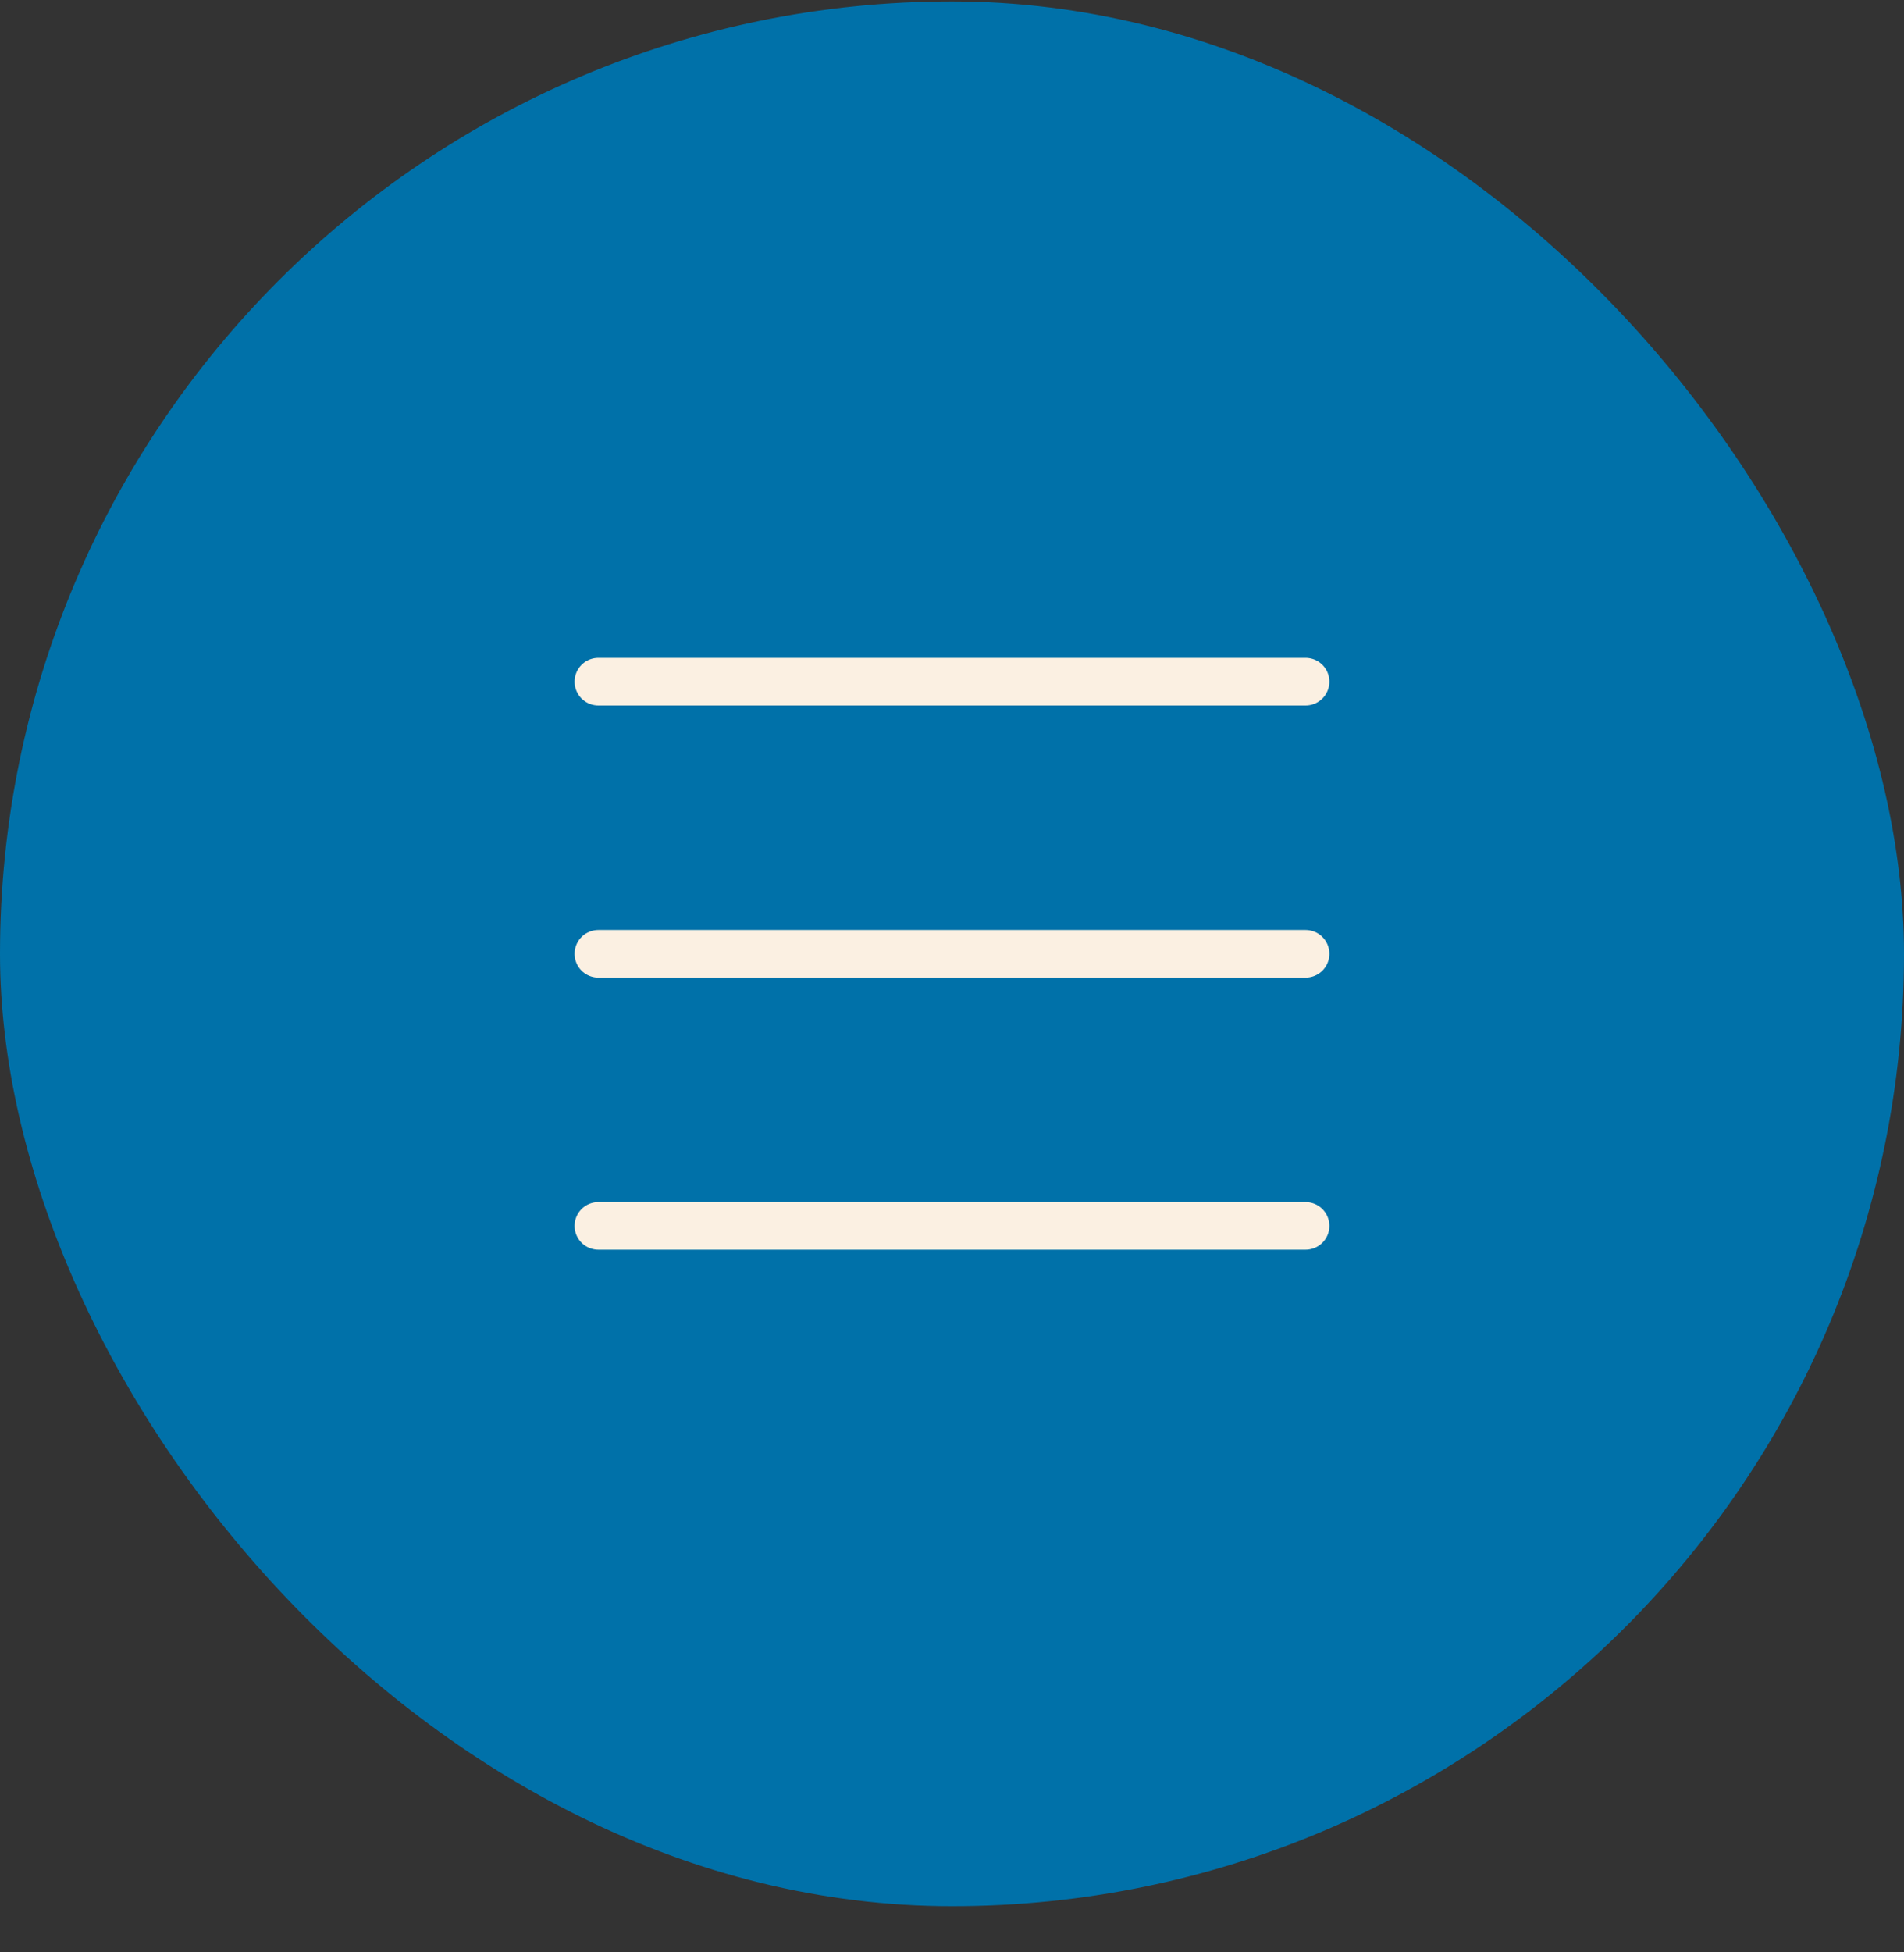
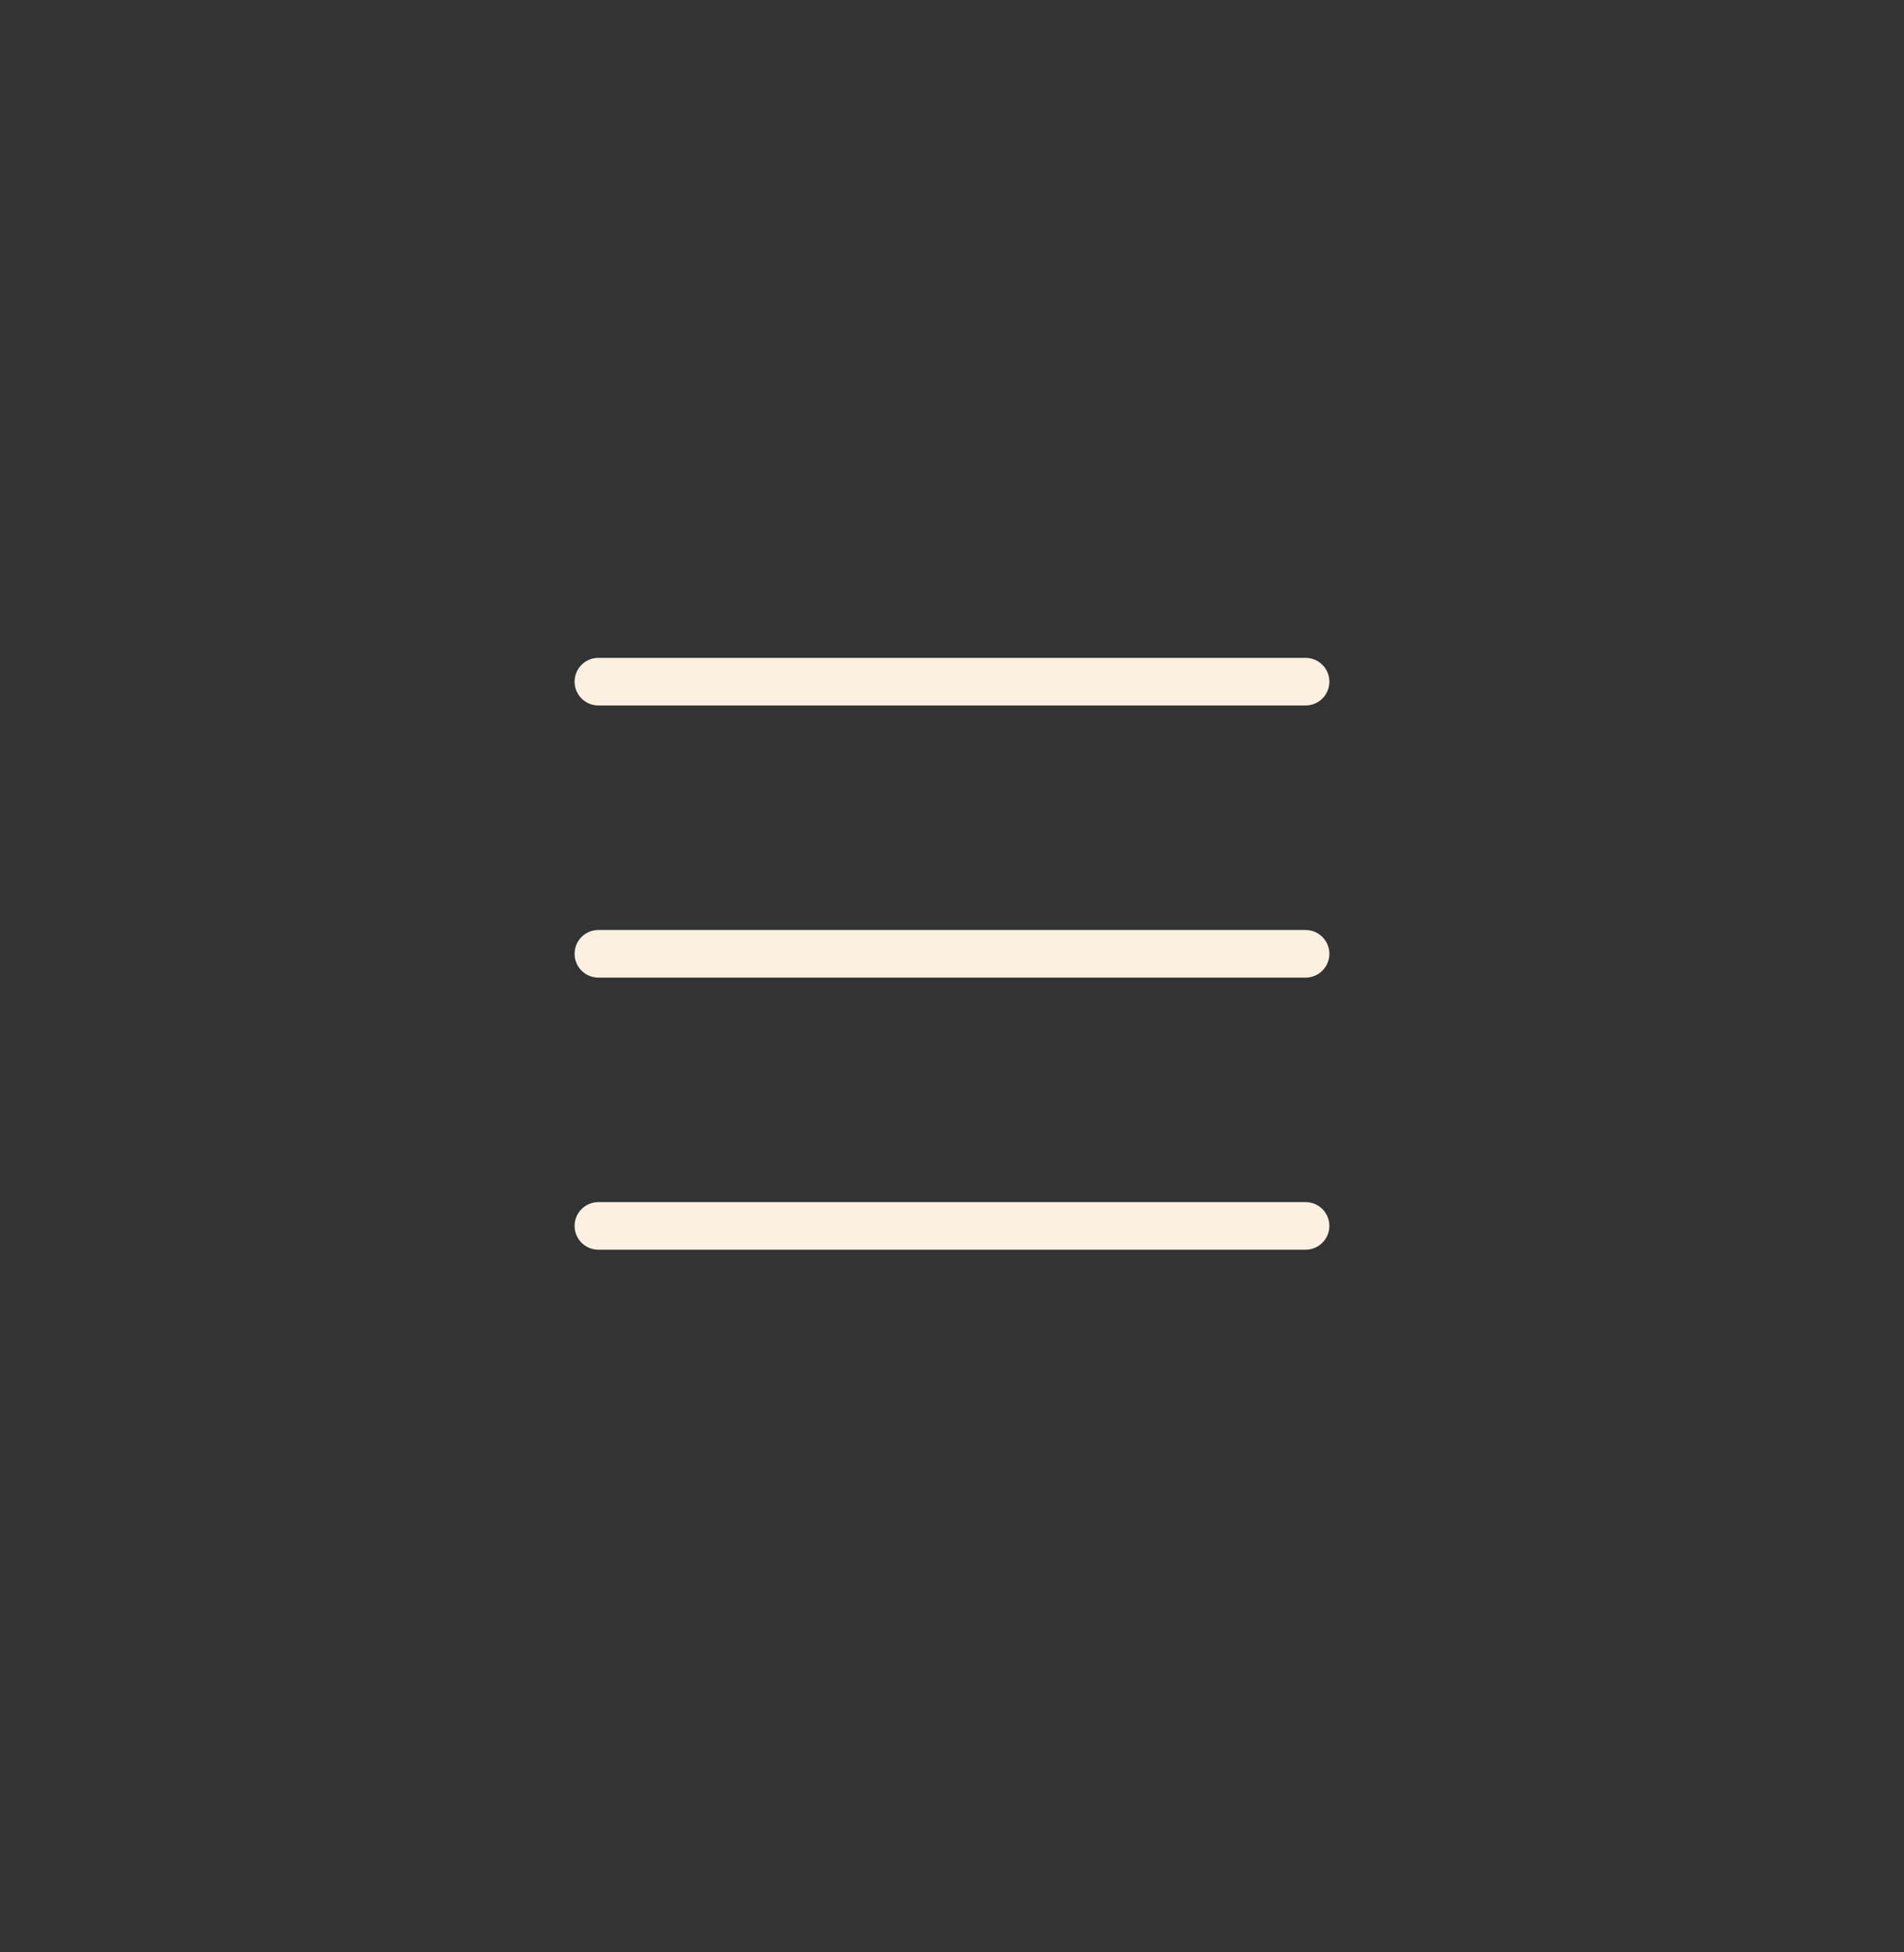
<svg xmlns="http://www.w3.org/2000/svg" width="40" height="41" viewBox="0 0 40 41" fill="none">
  <rect x="0" y="0" width="40" height="41" fill="#333333" stroke="none" />
-   <rect y="0.03" width="40" height="40" rx="20" fill="#0071A9" />
  <path d="M27.428 14.315H12.571" stroke="#FBF0E2" stroke-linecap="round" stroke-linejoin="round" />
  <path d="M27.428 20.03H12.571" stroke="#FBF0E2" stroke-linecap="round" stroke-linejoin="round" />
  <path d="M27.428 25.744H12.571" stroke="#FBF0E2" stroke-linecap="round" stroke-linejoin="round" />
</svg>